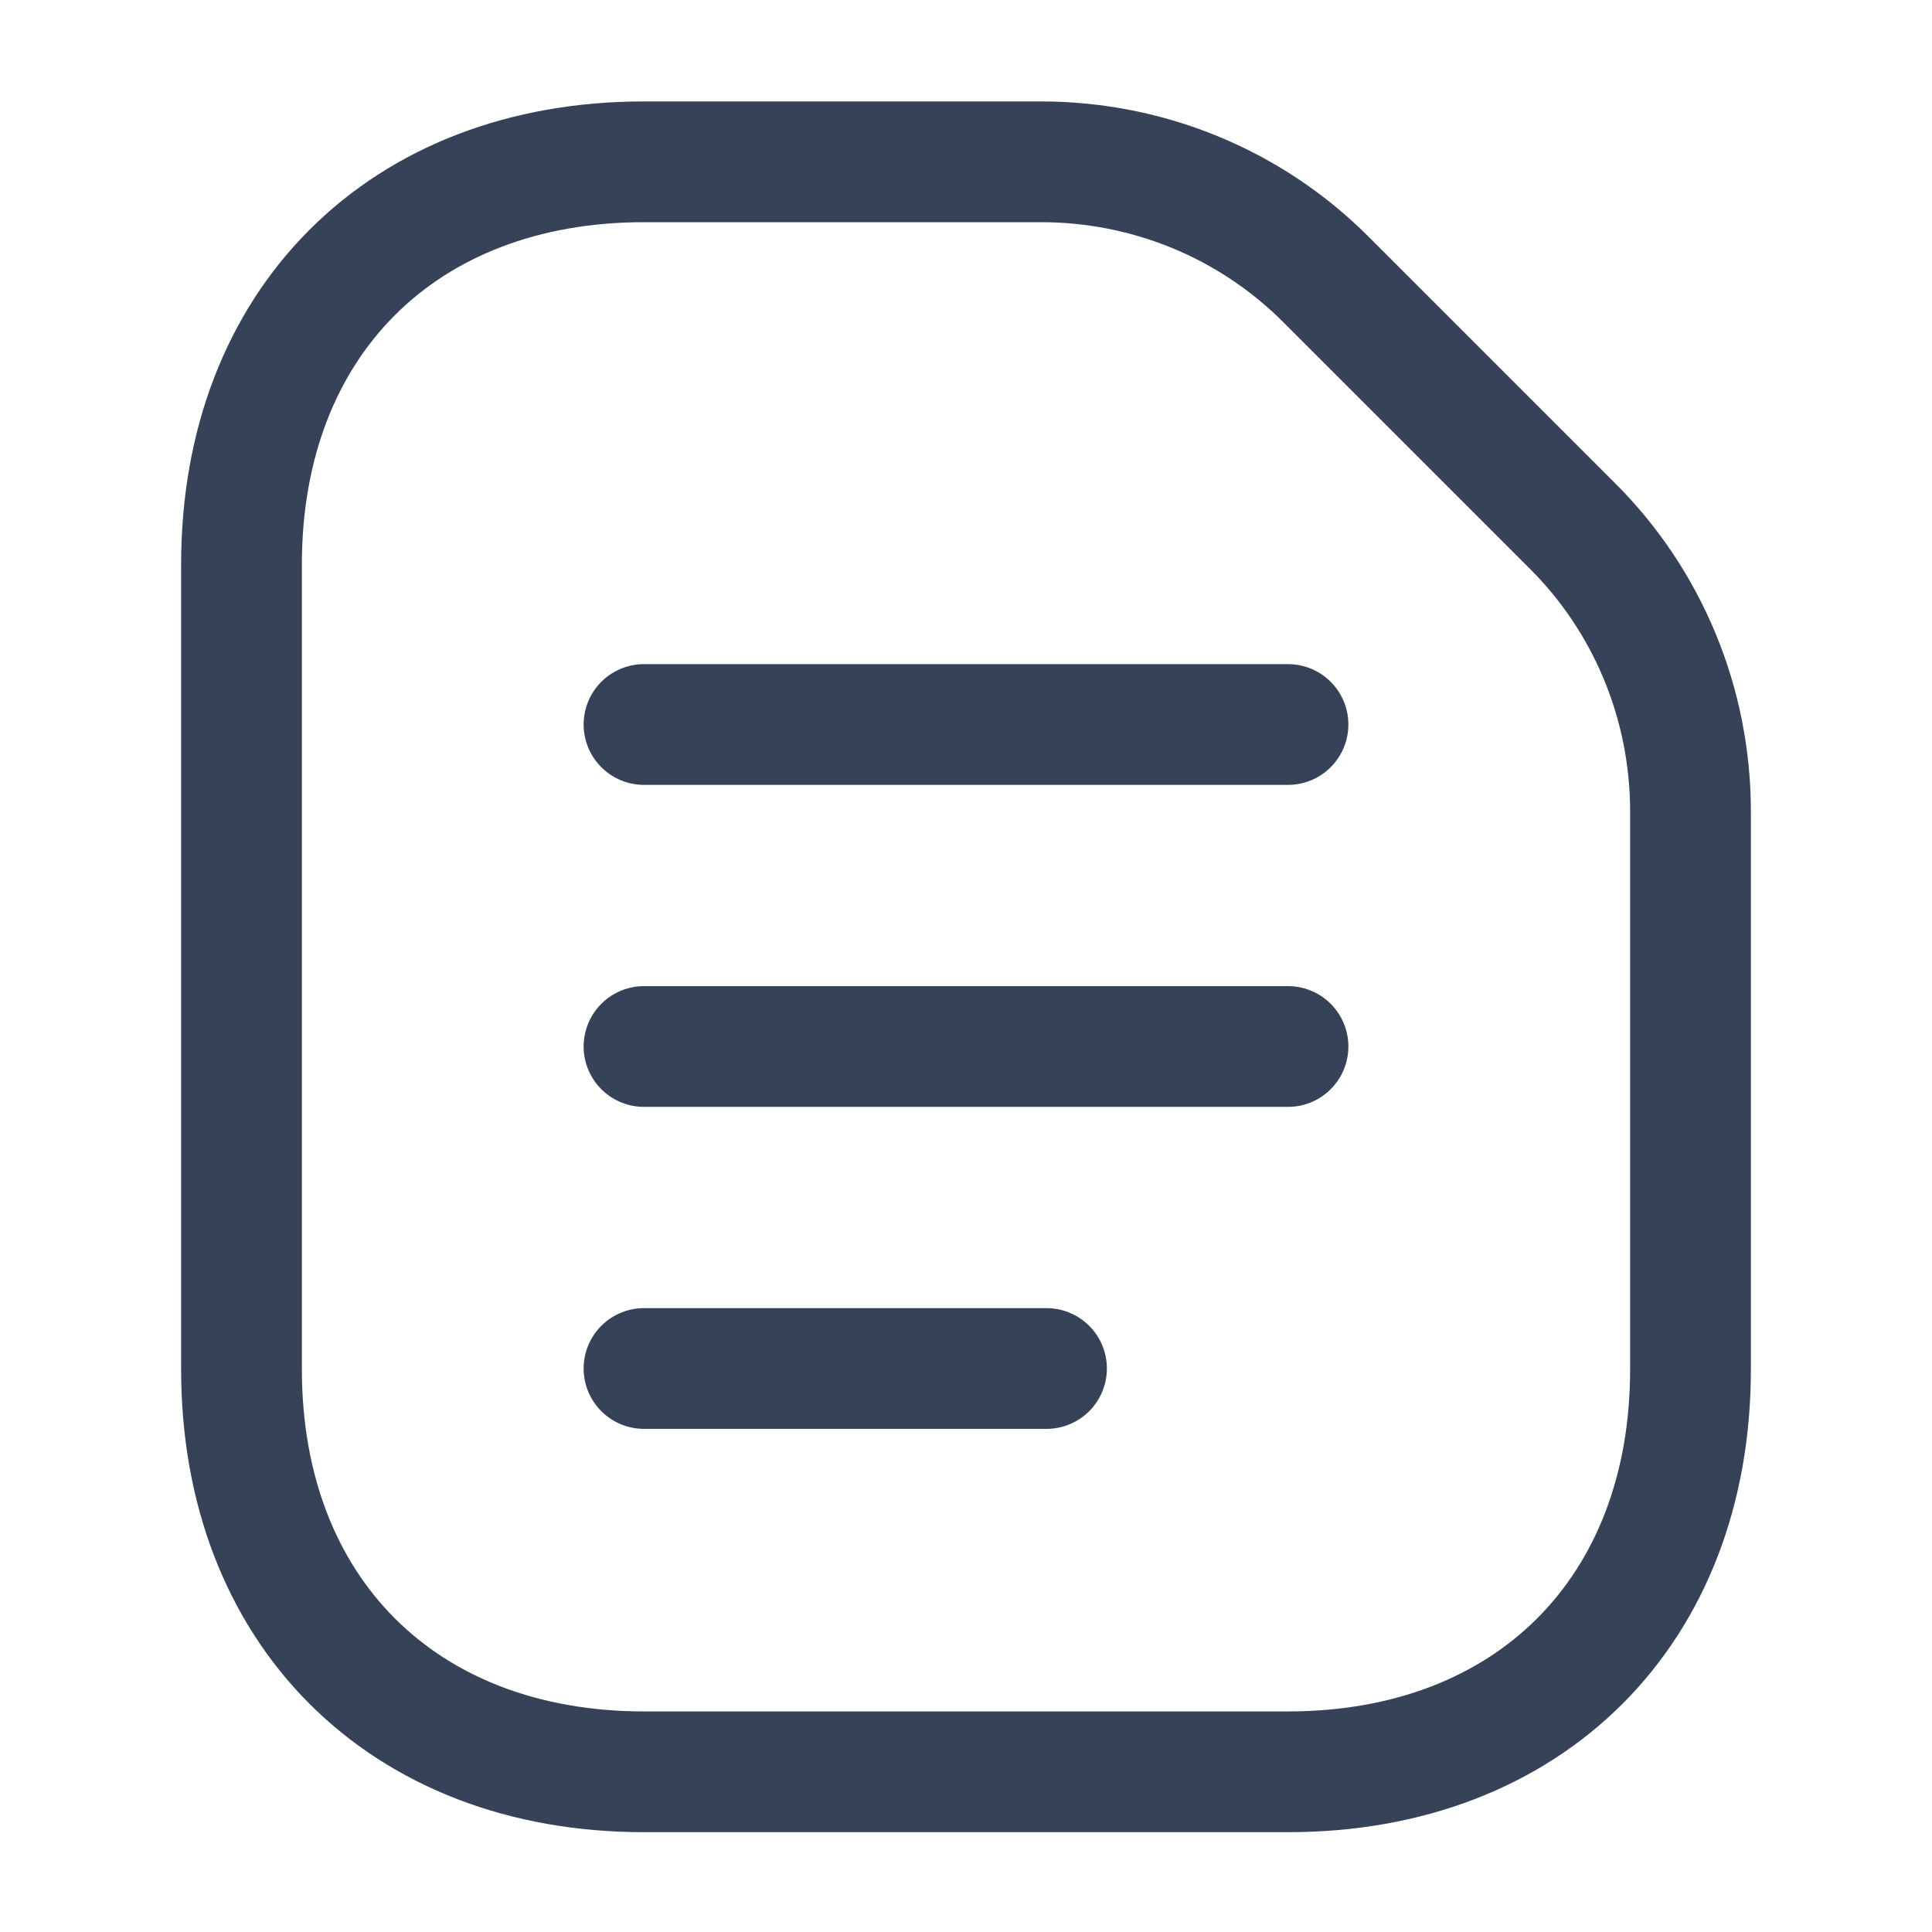
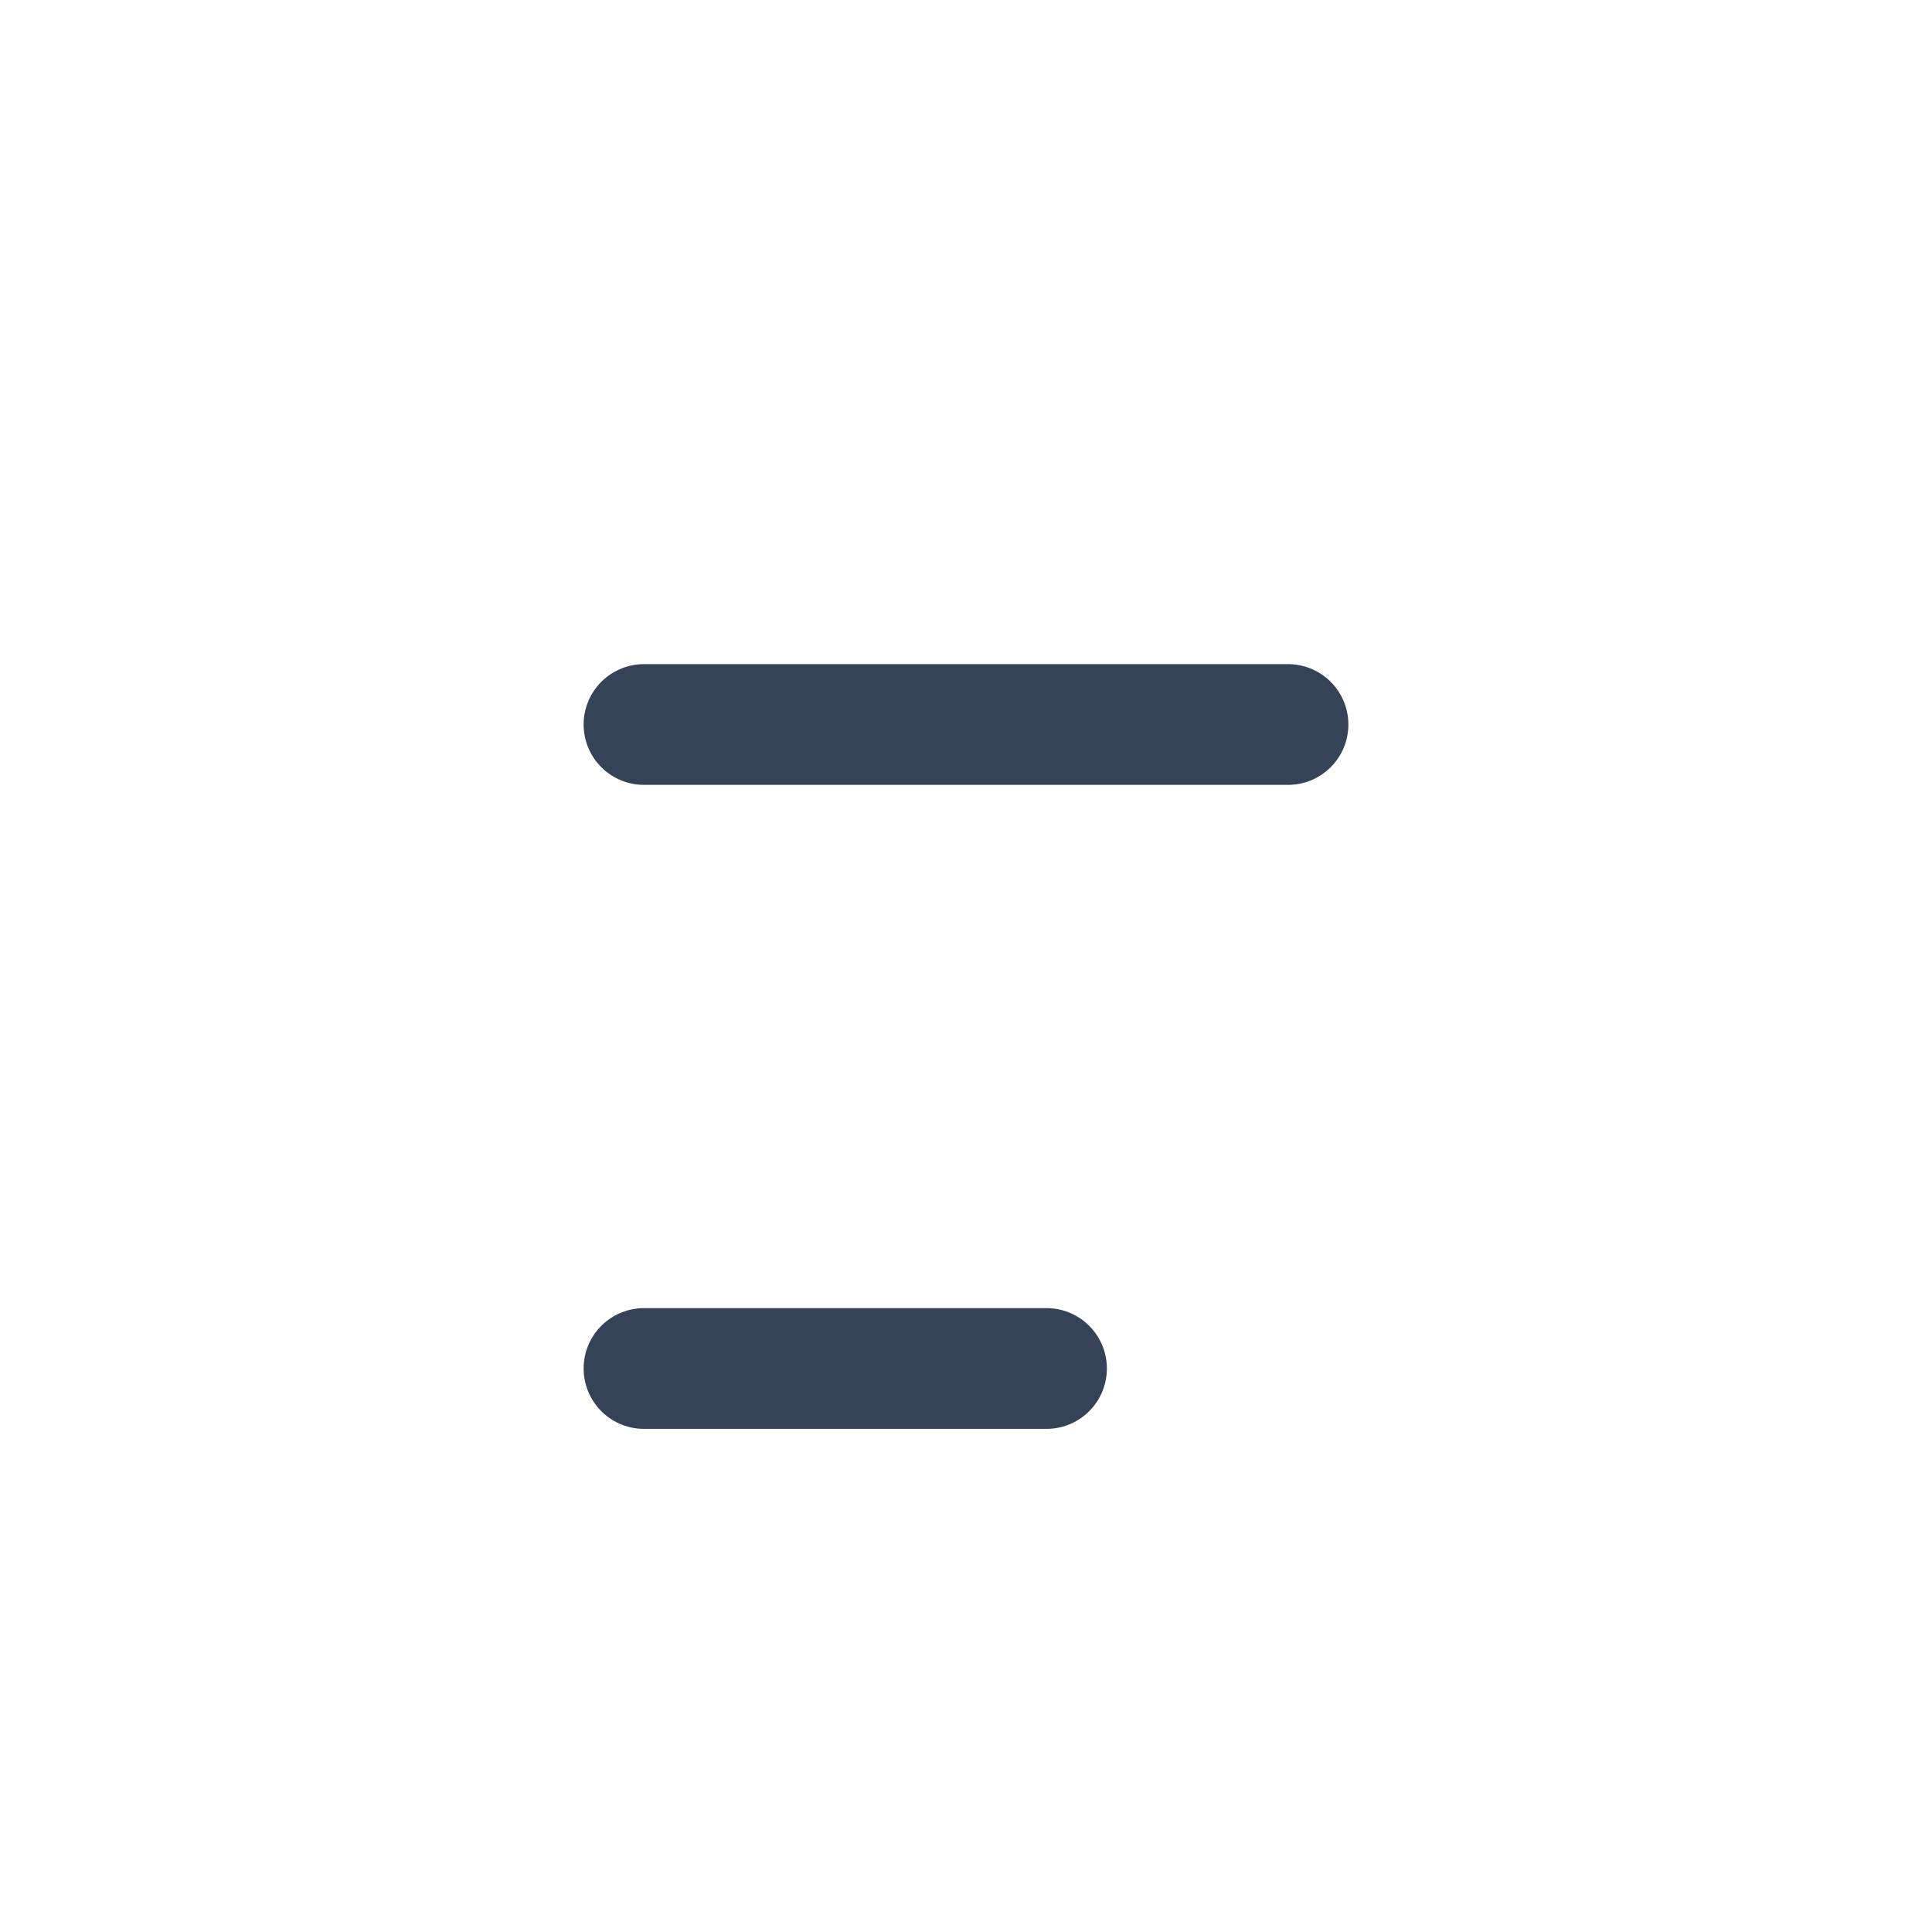
<svg xmlns="http://www.w3.org/2000/svg" width="24" height="24" viewBox="0 0 24 24" fill="none">
  <path d="M8 9H16" stroke="#364257" stroke-width="1.5" stroke-linecap="round" />
-   <path d="M8 13H16" stroke="#364257" stroke-width="1.5" stroke-linecap="round" />
  <path d="M8 17H13" stroke="#364257" stroke-width="1.5" stroke-linecap="round" />
-   <path d="M19.54 6.54L16.47 3.47C15.53 2.53 14.26 2.01 12.93 2.01H8C5 2.01 3 4.01 3 7.01V17.01C3 20.01 5 22.01 8 22.01H16C19 22.01 21 20.01 21 17.01V10.08C21 8.74 20.47 7.47 19.54 6.54Z" stroke="#364257" stroke-width="1.5" stroke-linecap="round" stroke-linejoin="round" />
</svg>